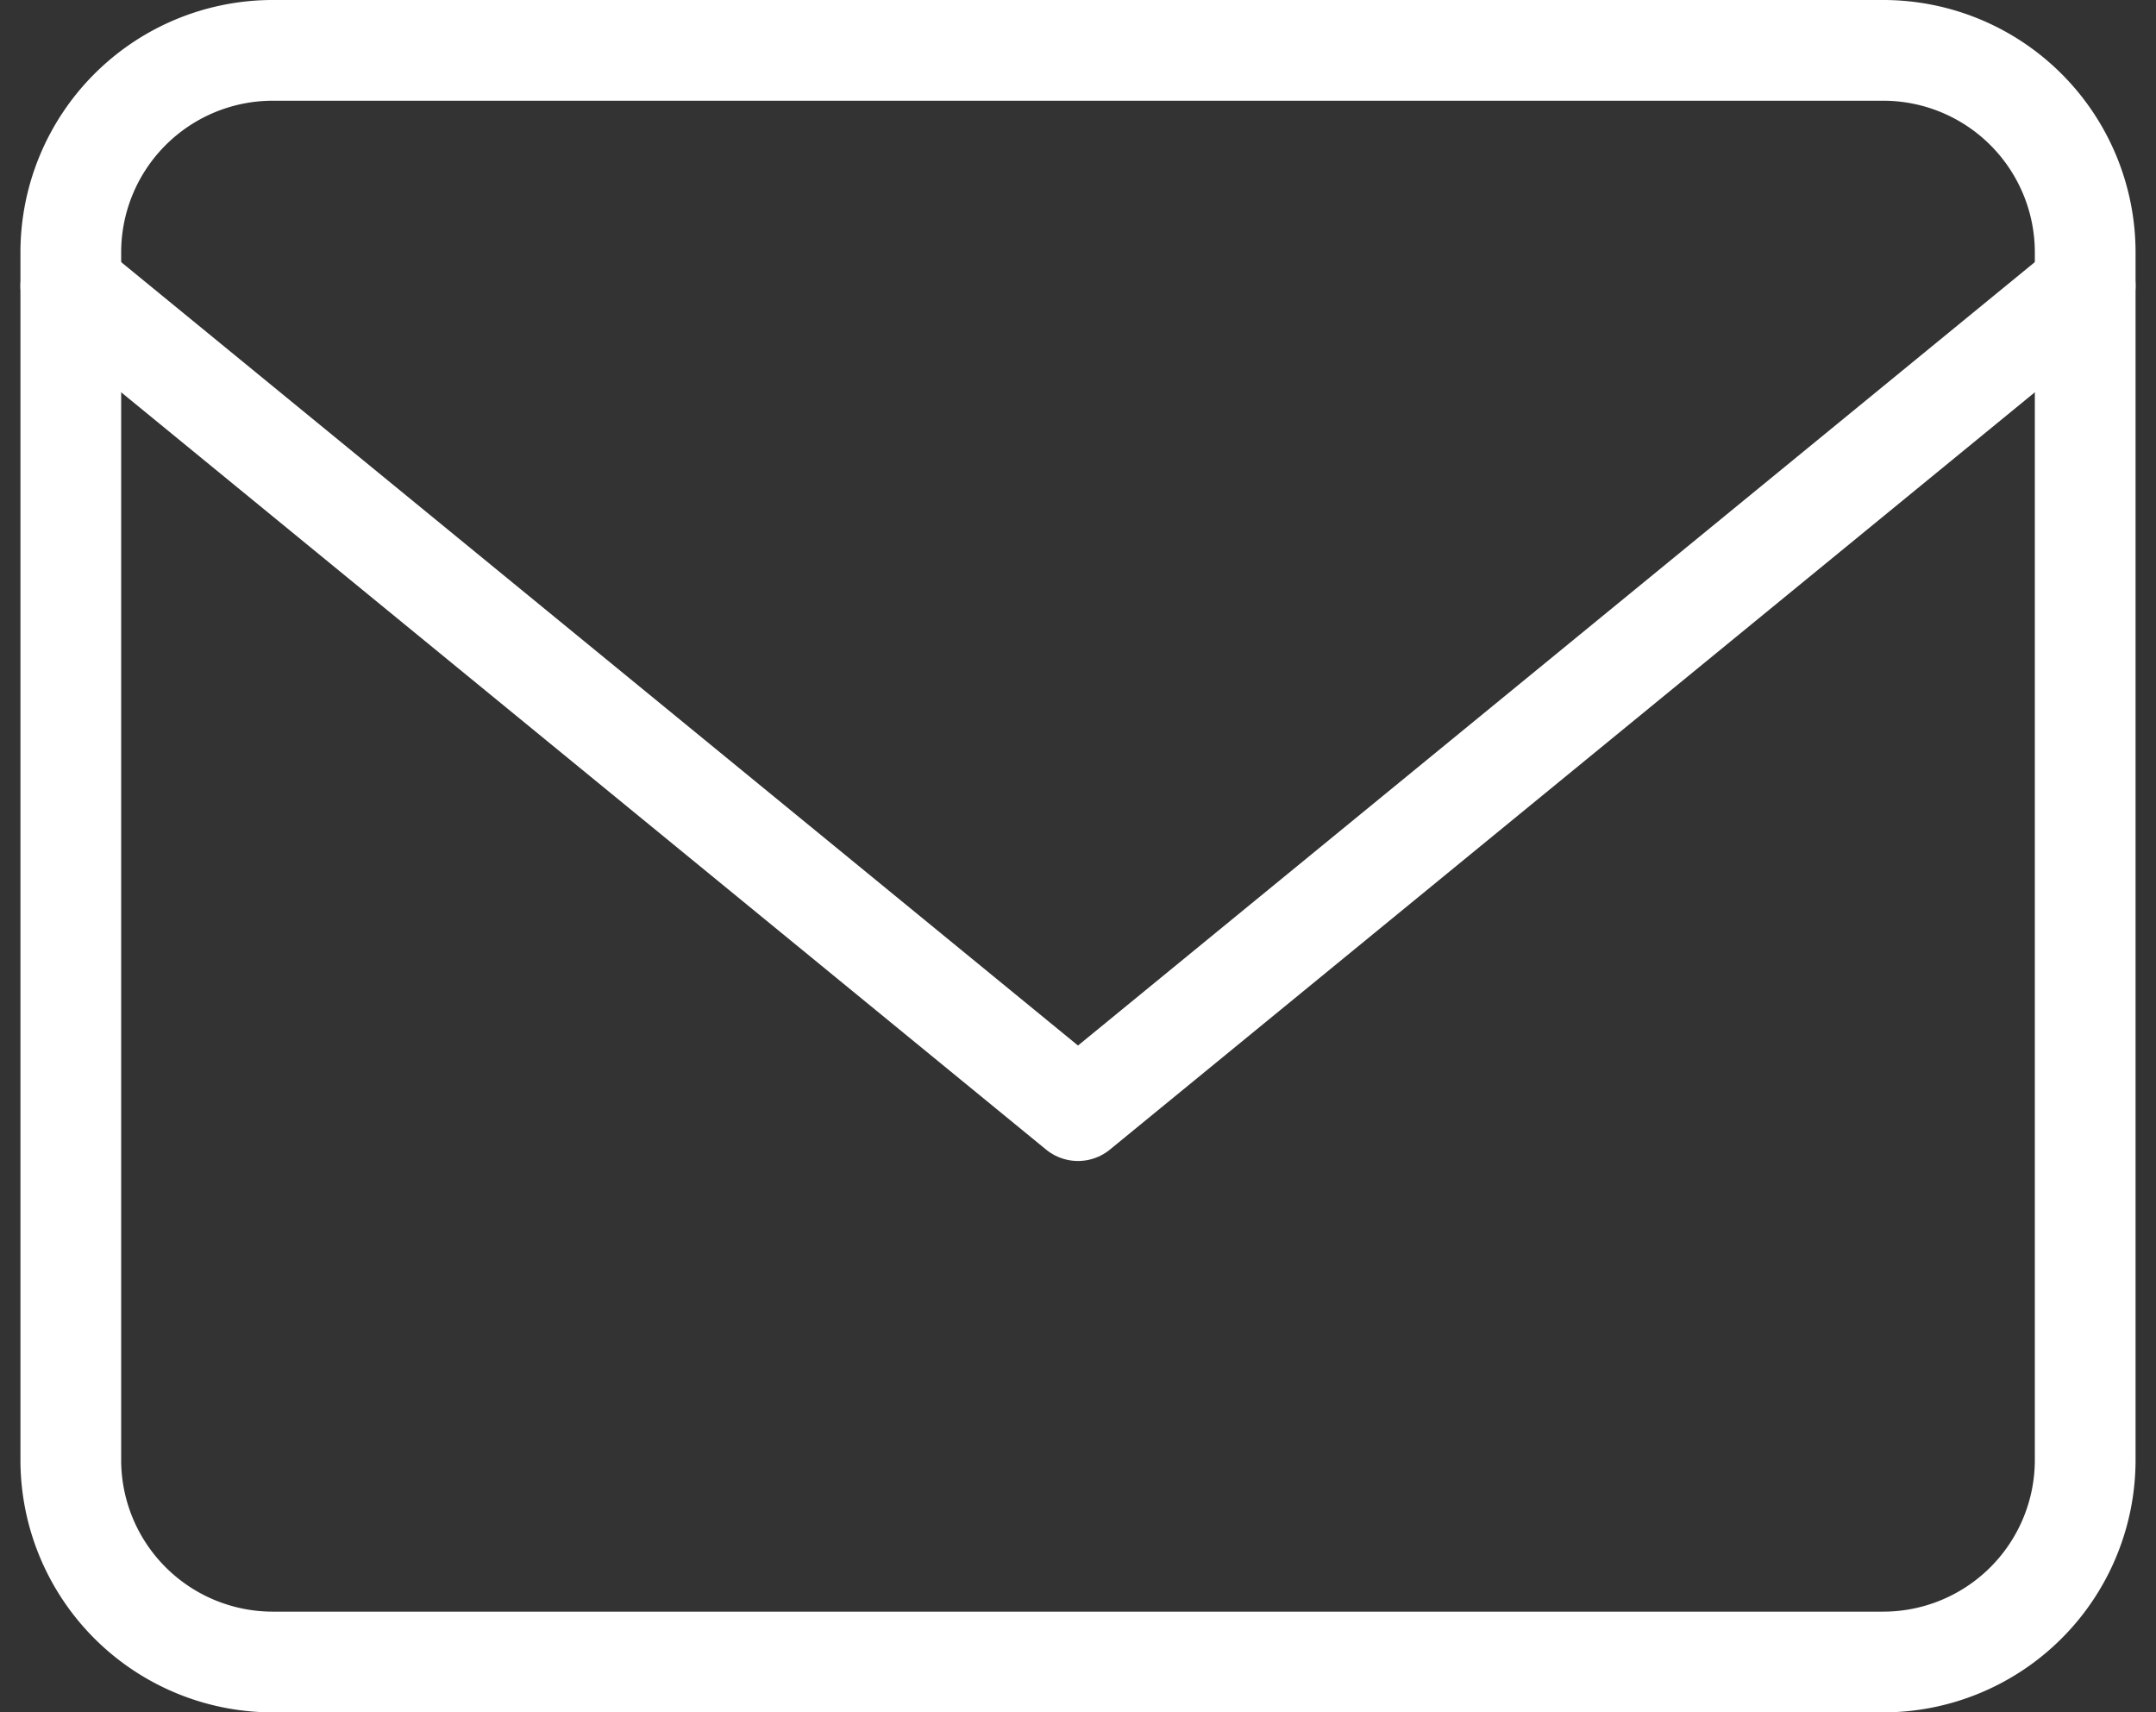
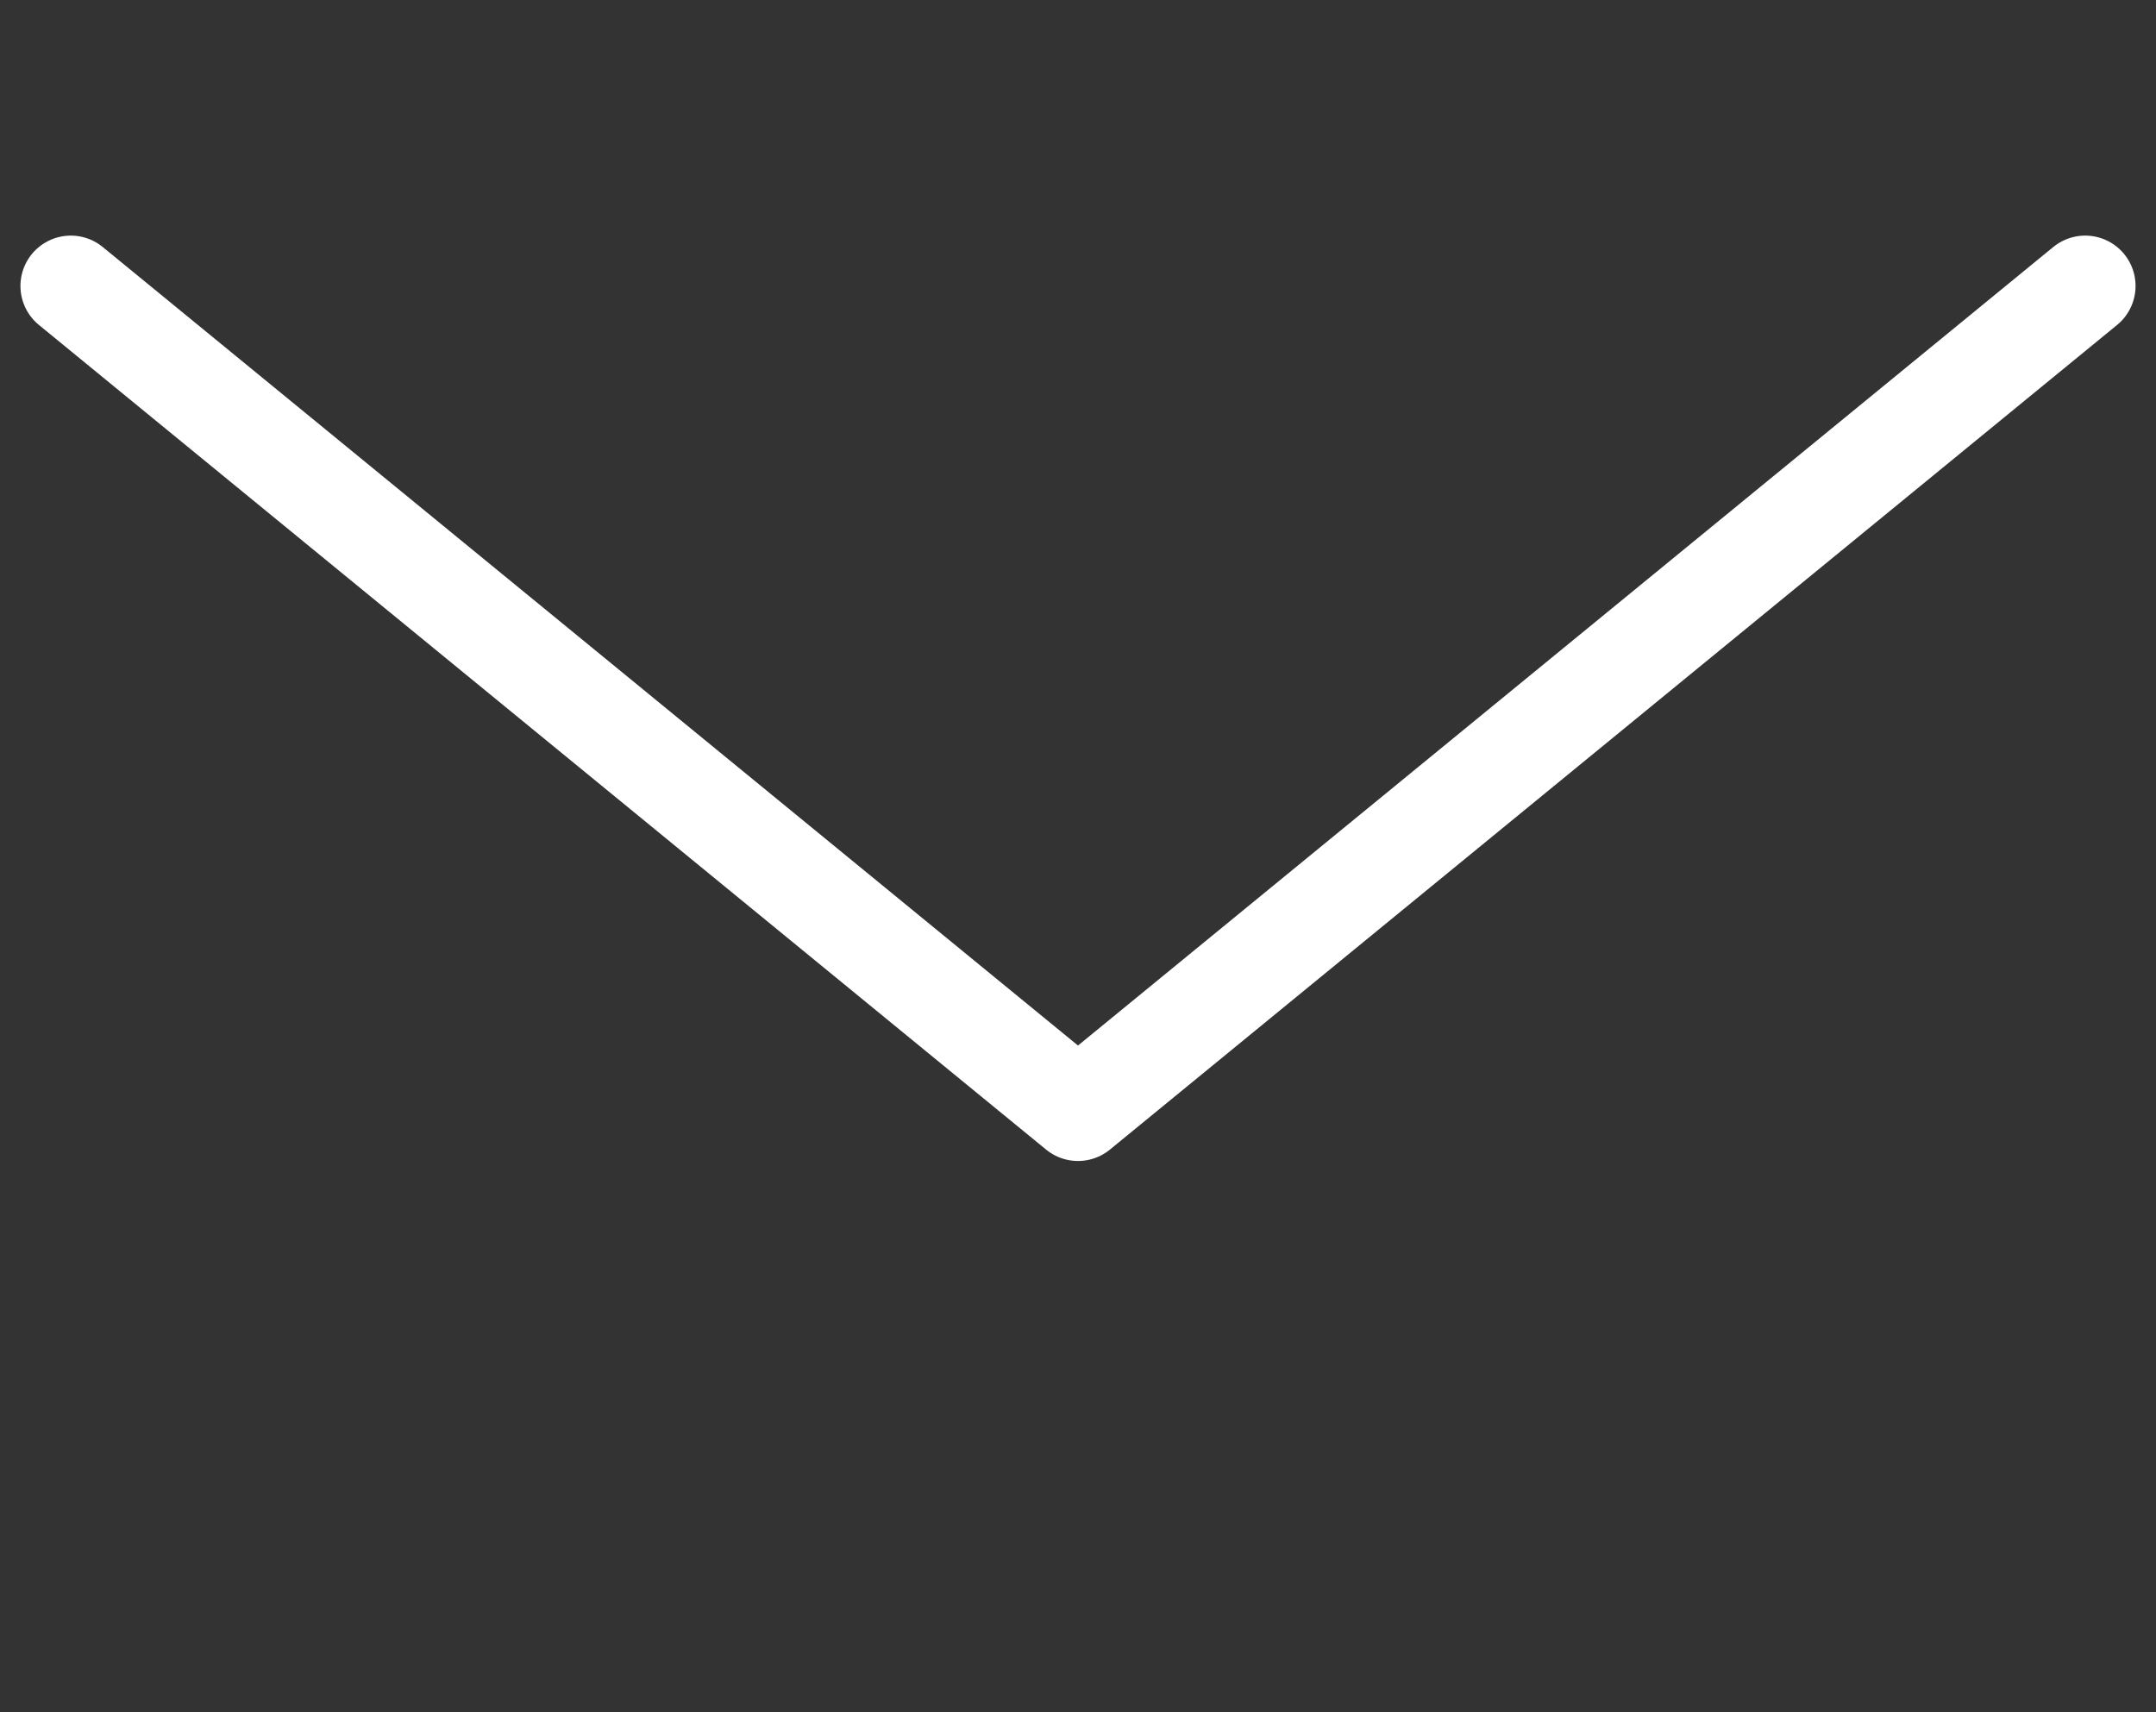
<svg xmlns="http://www.w3.org/2000/svg" width="21.406" height="17" viewBox="0 0 21.406 17">
  <rect x="0" y="0" width="21.406" height="17" fill="#333333" stroke="none" />
  <g id="Icon_feather-mail" data-name="Icon feather-mail" transform="translate(-2.297 -5.5)">
-     <path id="パス_7" data-name="パス 7" d="M5,6H21a2.006,2.006,0,0,1,2,2V20a2.006,2.006,0,0,1-2,2H5a2.006,2.006,0,0,1-2-2V8A2.006,2.006,0,0,1,5,6Z" transform="translate(0 0)" fill="none" stroke="#fff" stroke-linecap="round" stroke-linejoin="round" stroke-width="1" />
    <path id="パス_8" data-name="パス 8" d="M23,9,13,17.187,3,9" transform="translate(0 -0.661)" fill="none" stroke="#fff" stroke-linecap="round" stroke-linejoin="round" stroke-width="1" />
  </g>
</svg>